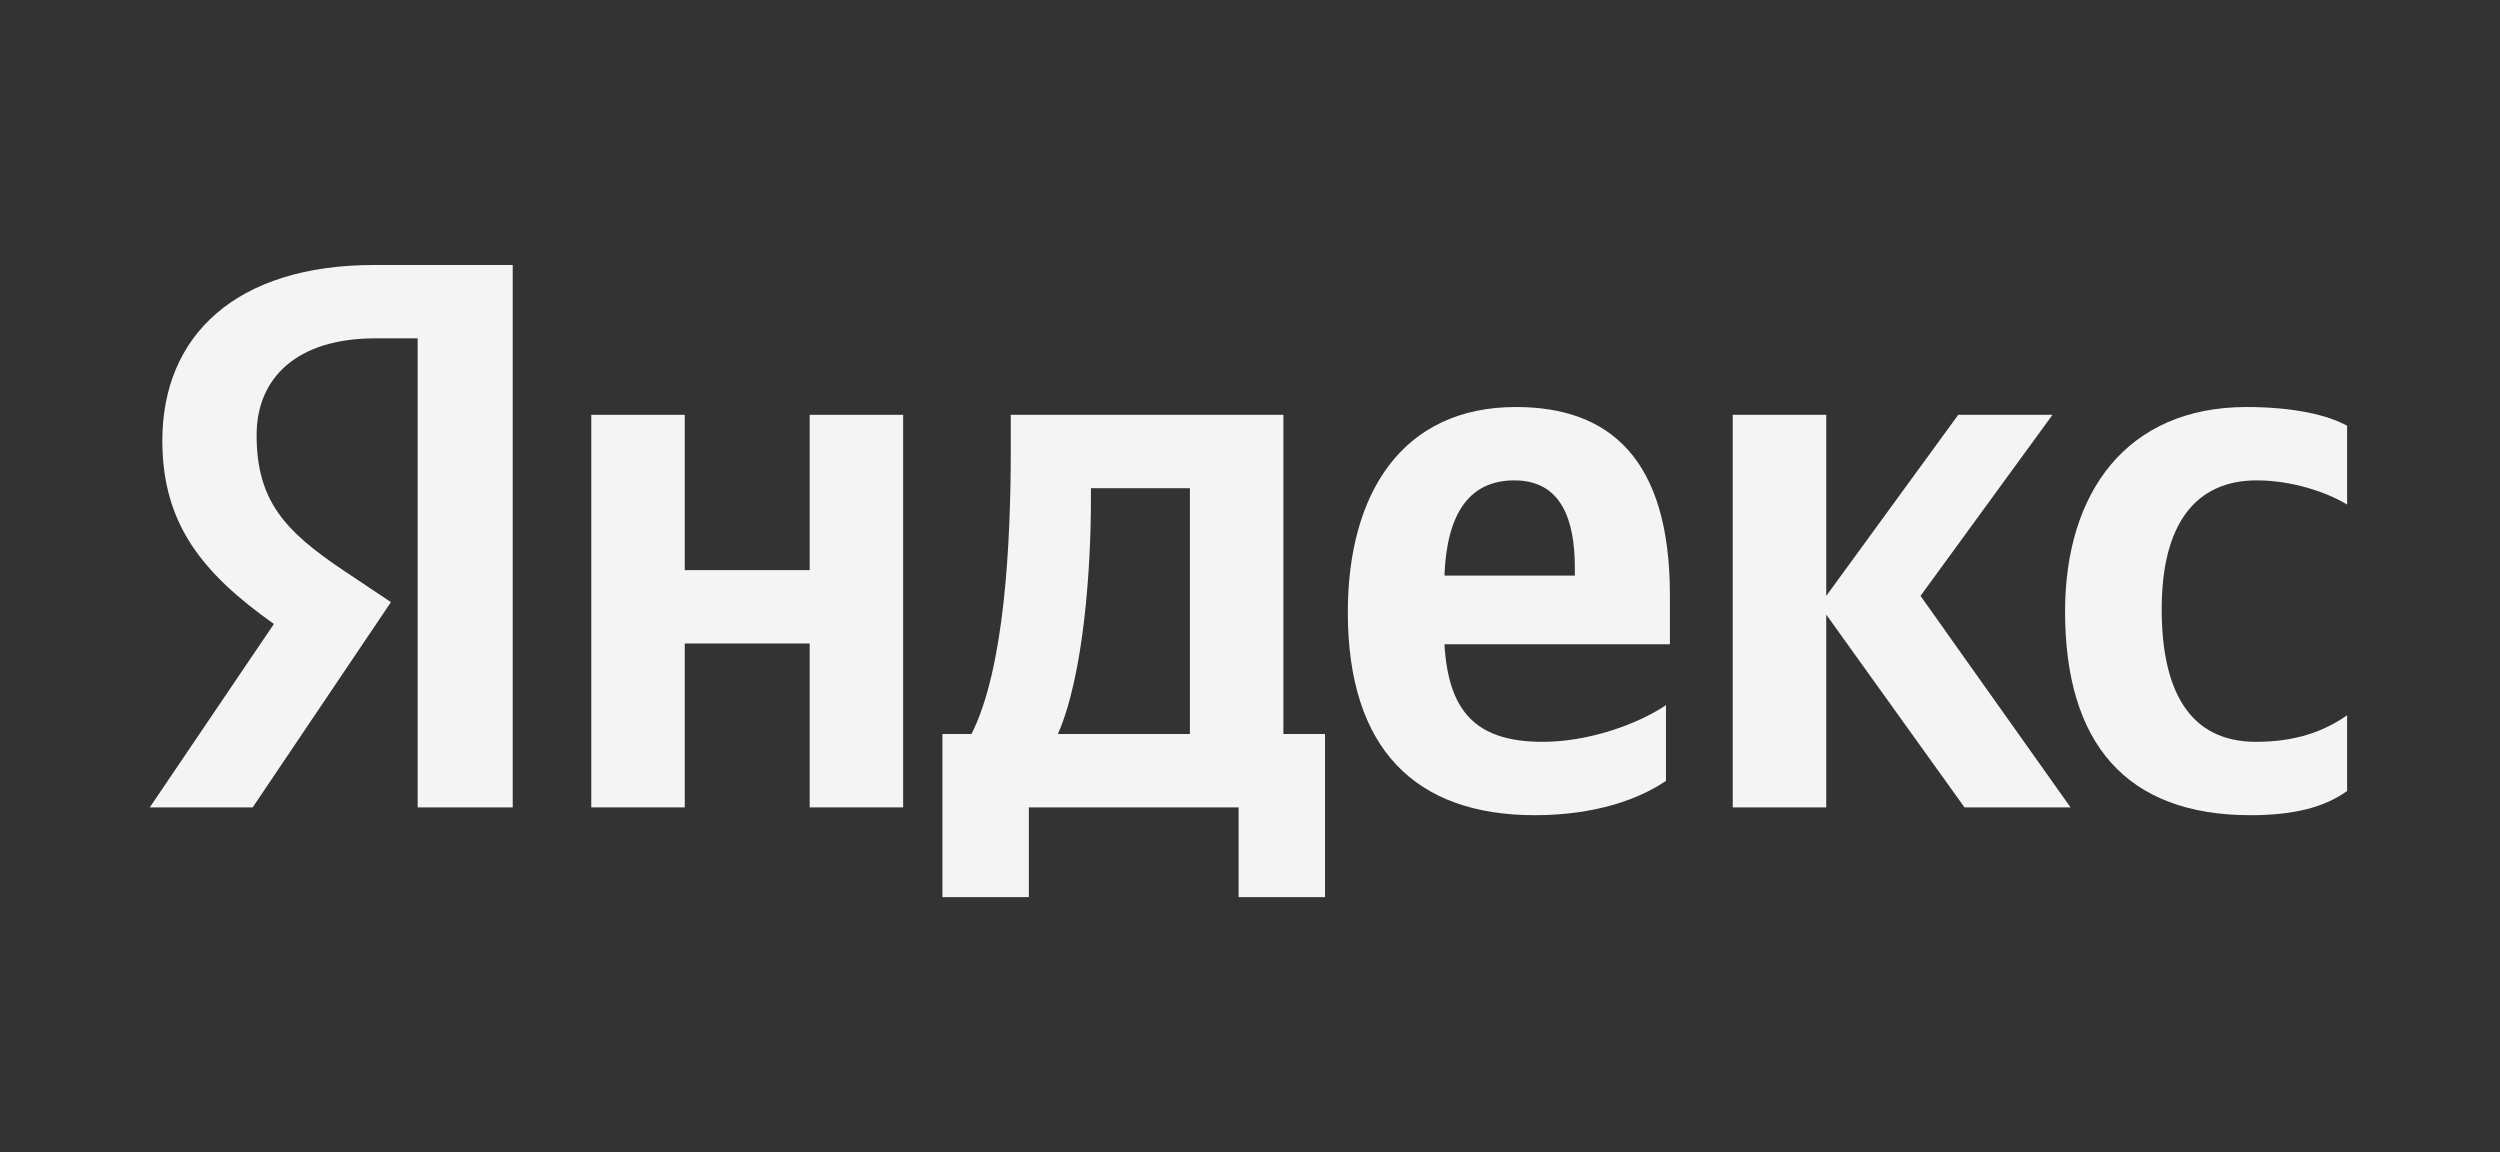
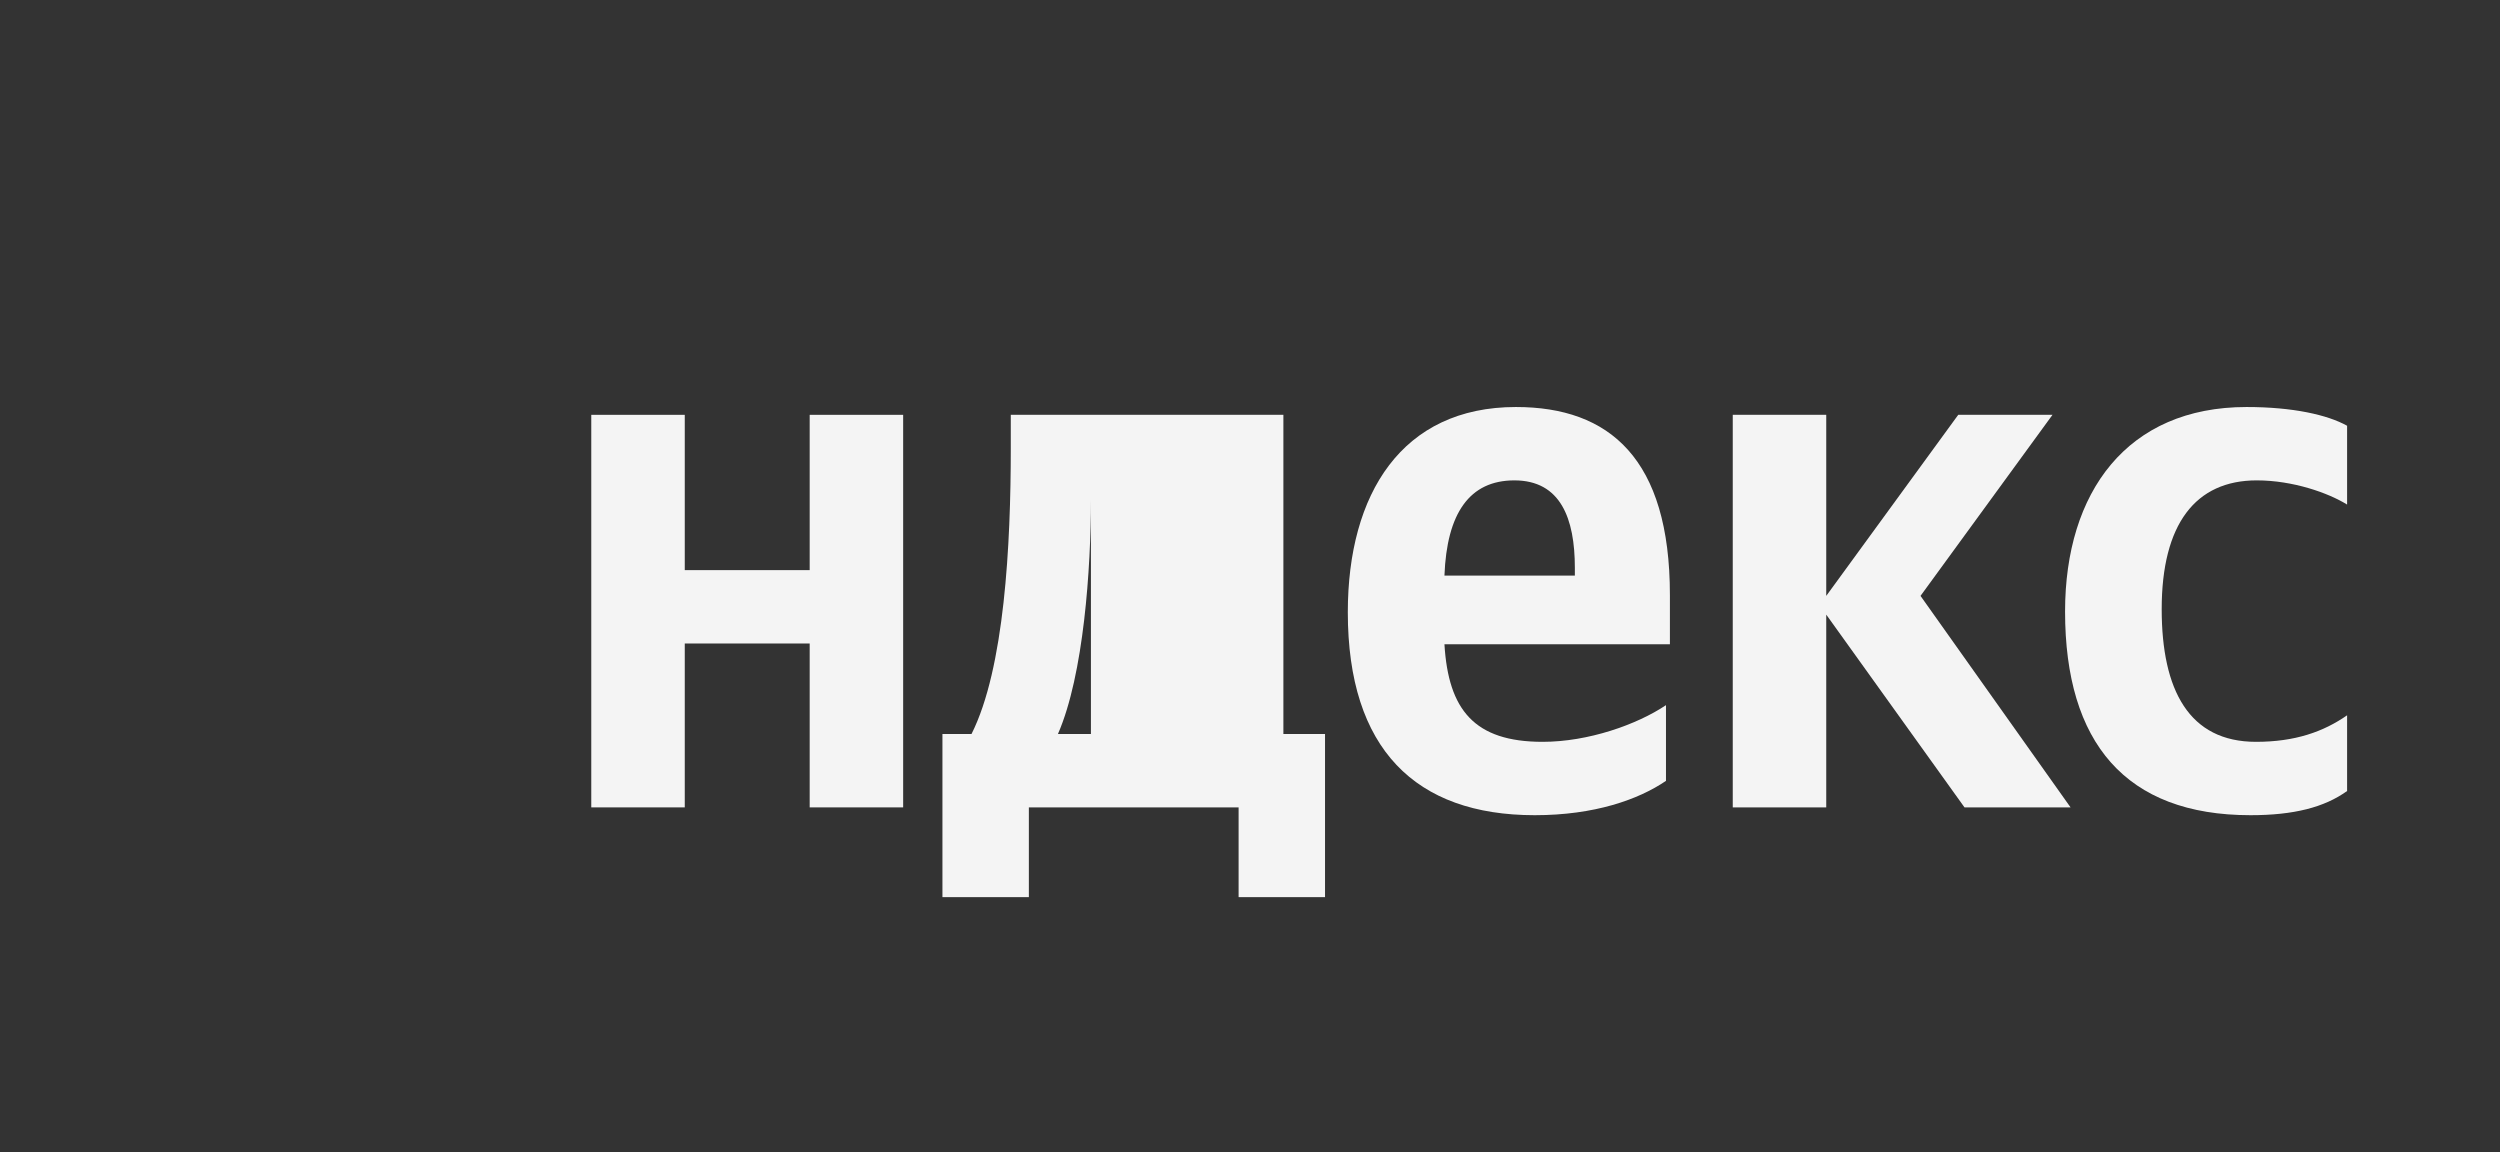
<svg xmlns="http://www.w3.org/2000/svg" width="217" height="100" viewBox="0 0 217 100" fill="none">
  <rect x="0" y="0" width="217" height="100" fill="#333333" stroke="none" />
-   <path d="M36.253 29.368H32.571C25.82 29.368 22.274 32.755 22.274 37.768C22.274 43.458 24.729 46.1 29.775 49.487L33.934 52.265L21.933 70.081H13L23.774 54.162C17.569 49.758 14.091 45.491 14.091 38.242C14.091 29.165 20.433 23 32.502 23H44.504V70.081H36.253V29.368Z" fill="#F4F4F4" />
-   <path d="M103.284 63.713H91.828C94.078 58.565 94.692 49.284 94.692 43.391V42.374H103.284V63.713ZM111.398 36.007H87.736V38.92C87.736 47.252 87.191 58.023 84.327 63.713H81.804V77.872H89.305V70.081H107.511V77.872H115.012V63.713H111.398V36.007Z" fill="#F4F4F4" />
+   <path d="M103.284 63.713H91.828C94.078 58.565 94.692 49.284 94.692 43.391V42.374V63.713ZM111.398 36.007H87.736V38.92C87.736 47.252 87.191 58.023 84.327 63.713H81.804V77.872H89.305V70.081H107.511V77.872H115.012V63.713H111.398V36.007Z" fill="#F4F4F4" />
  <path d="M70.28 49.487H59.437V36.007H51.323V70.081H59.437V55.855H70.28V70.081H78.394V36.007H70.28V49.487Z" fill="#F4F4F4" />
  <path d="M195.886 41.697C199.023 41.697 202.091 42.781 203.728 43.797V36.955C202.023 36.007 199.023 35.329 195 35.329C184.635 35.329 179.248 42.713 179.248 53.078C179.248 64.459 184.498 70.759 195.34 70.759C199.091 70.759 201.75 70.081 203.728 68.659V62.088C201.682 63.51 199.227 64.391 195.818 64.391C190.021 64.391 187.635 59.92 187.635 52.875C187.635 45.491 190.567 41.697 195.886 41.697Z" fill="#F4F4F4" />
  <path d="M178.156 36.007H169.974L158.518 51.723V36.007H150.403V70.081H158.518V53.349L170.519 70.081H179.725L166.701 51.723L178.156 36.007Z" fill="#F4F4F4" />
  <path d="M136.697 49.962H125.378C125.582 44.542 127.559 41.697 131.446 41.697C135.47 41.697 136.697 45.017 136.697 49.284V49.962ZM131.583 35.329C121.695 35.329 116.99 42.849 116.99 53.145C116.99 65.001 122.854 70.759 133.219 70.759C138.402 70.759 142.22 69.404 144.607 67.778V61.207C142.084 62.9 137.856 64.391 133.901 64.391C127.969 64.391 125.718 61.614 125.378 55.923H144.948V51.655C144.948 39.8 139.697 35.329 131.583 35.329Z" fill="#F4F4F4" />
</svg>